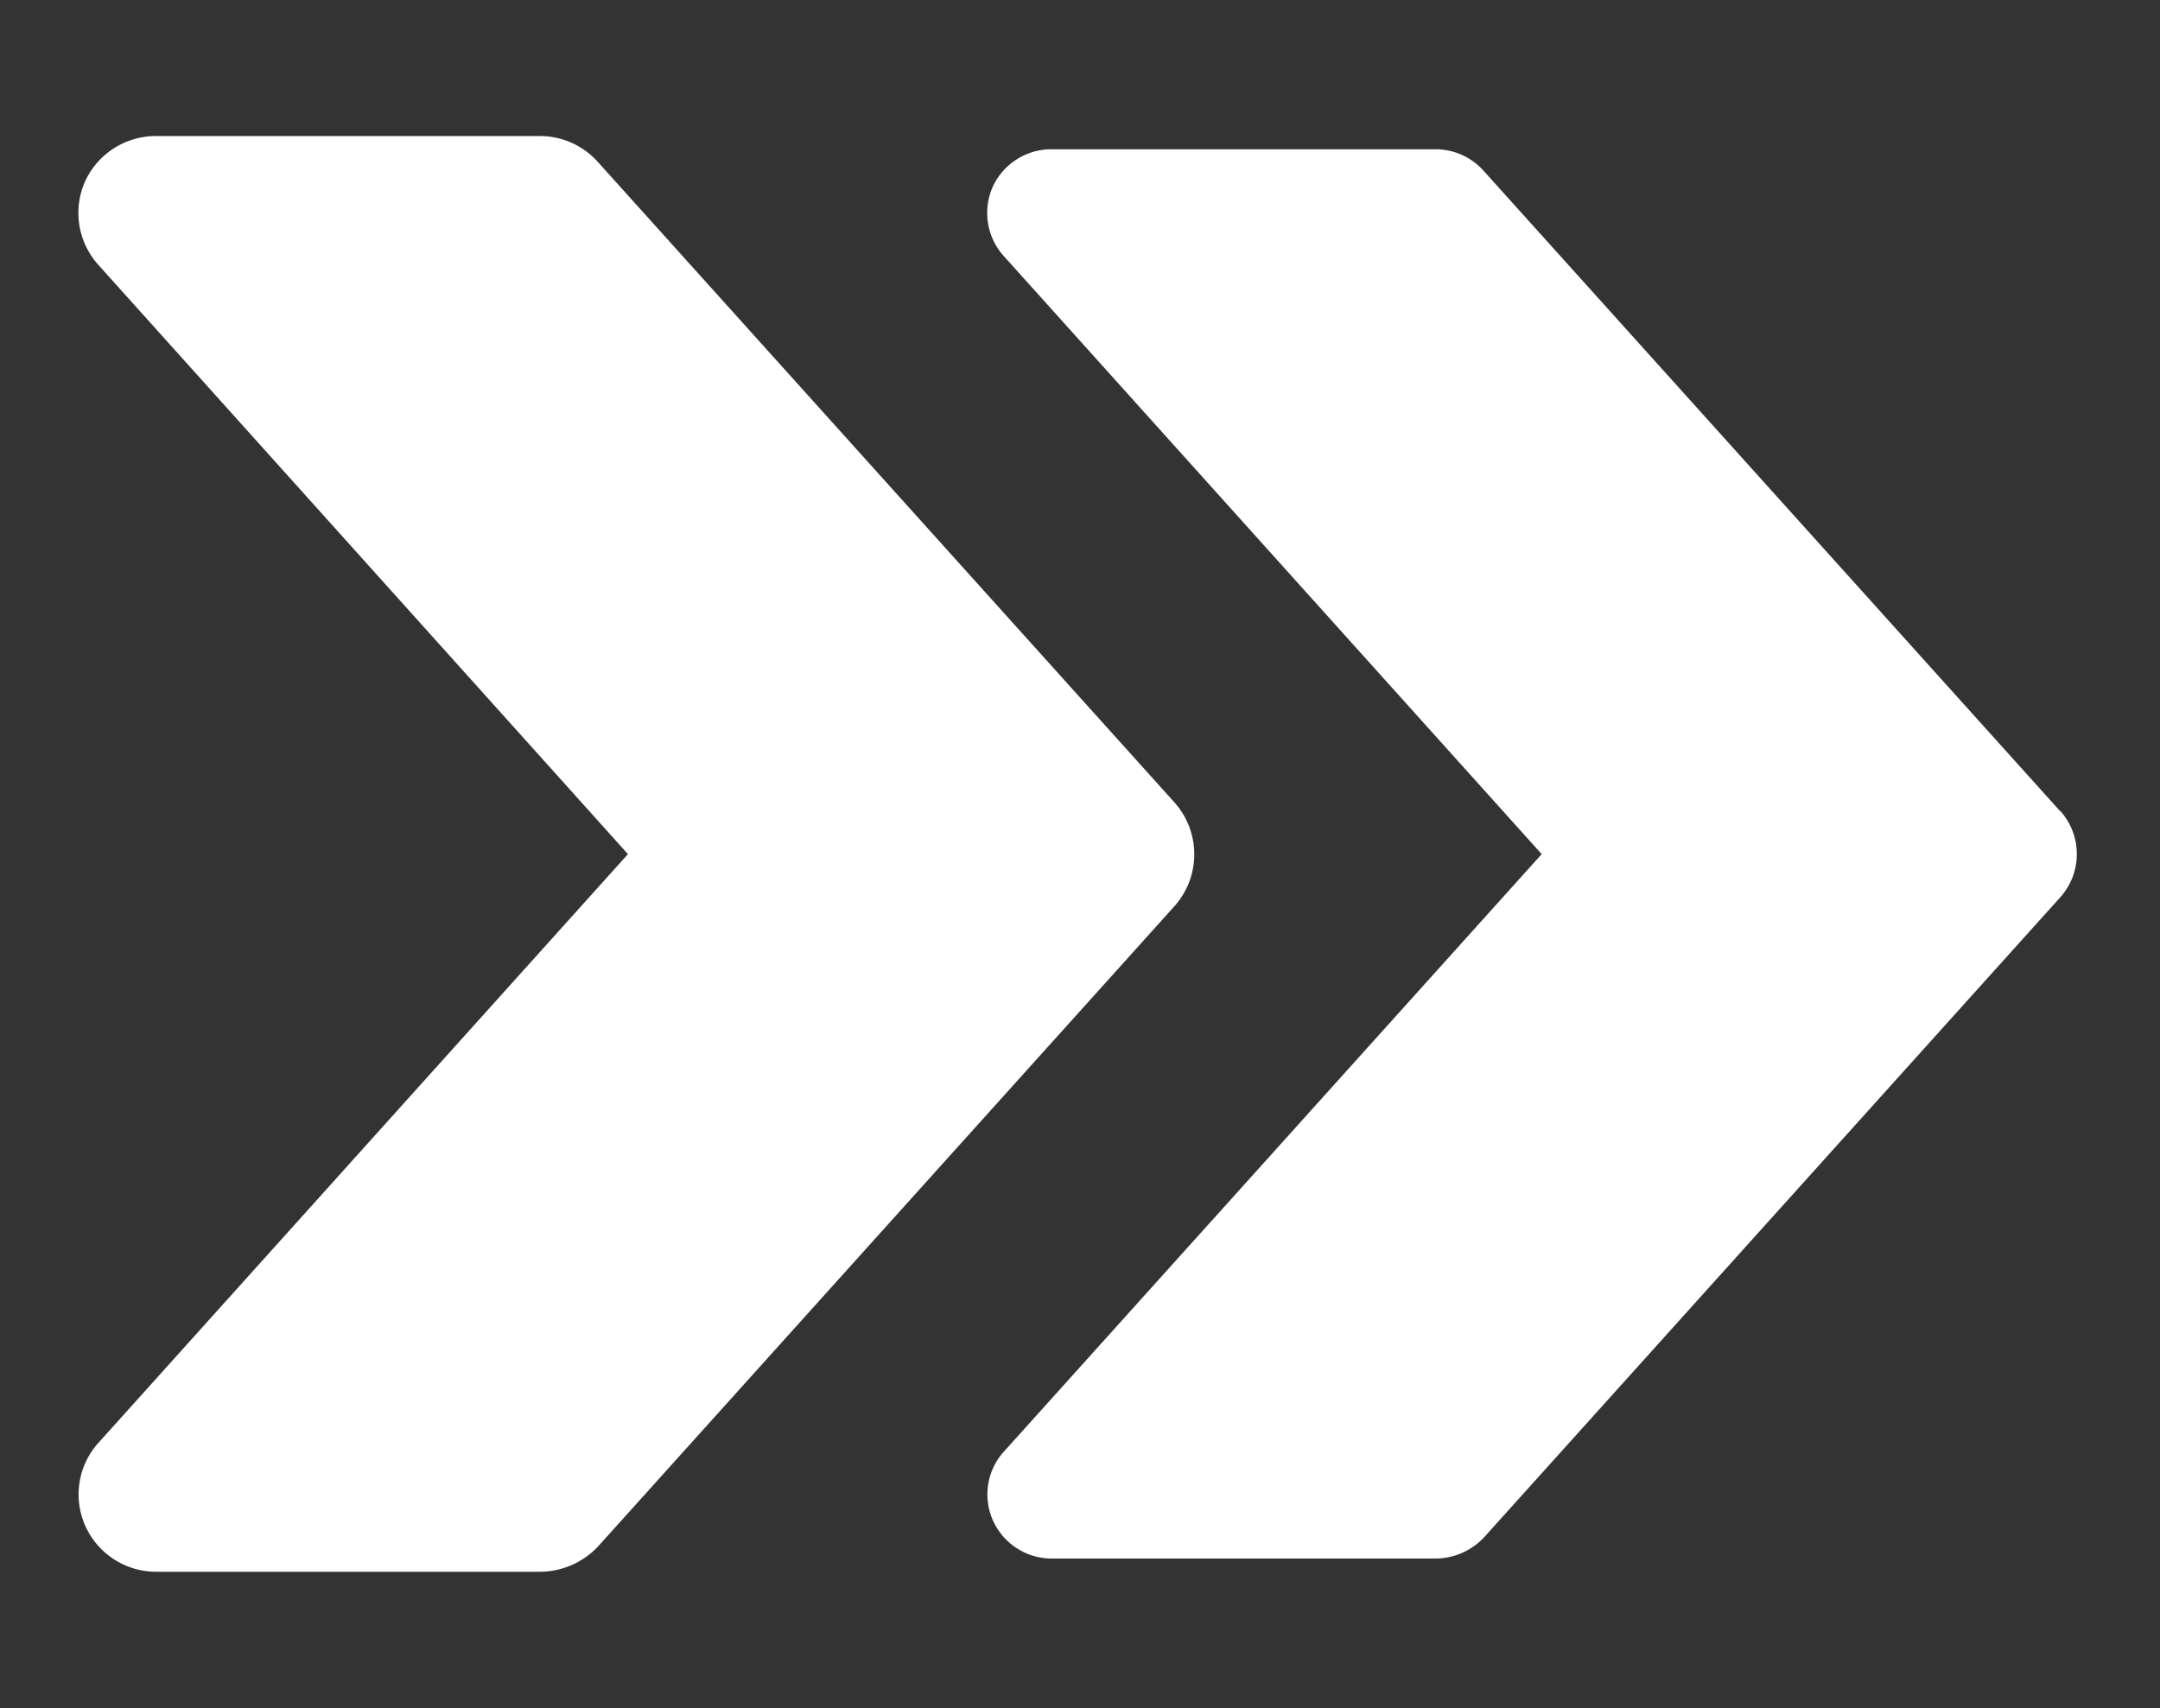
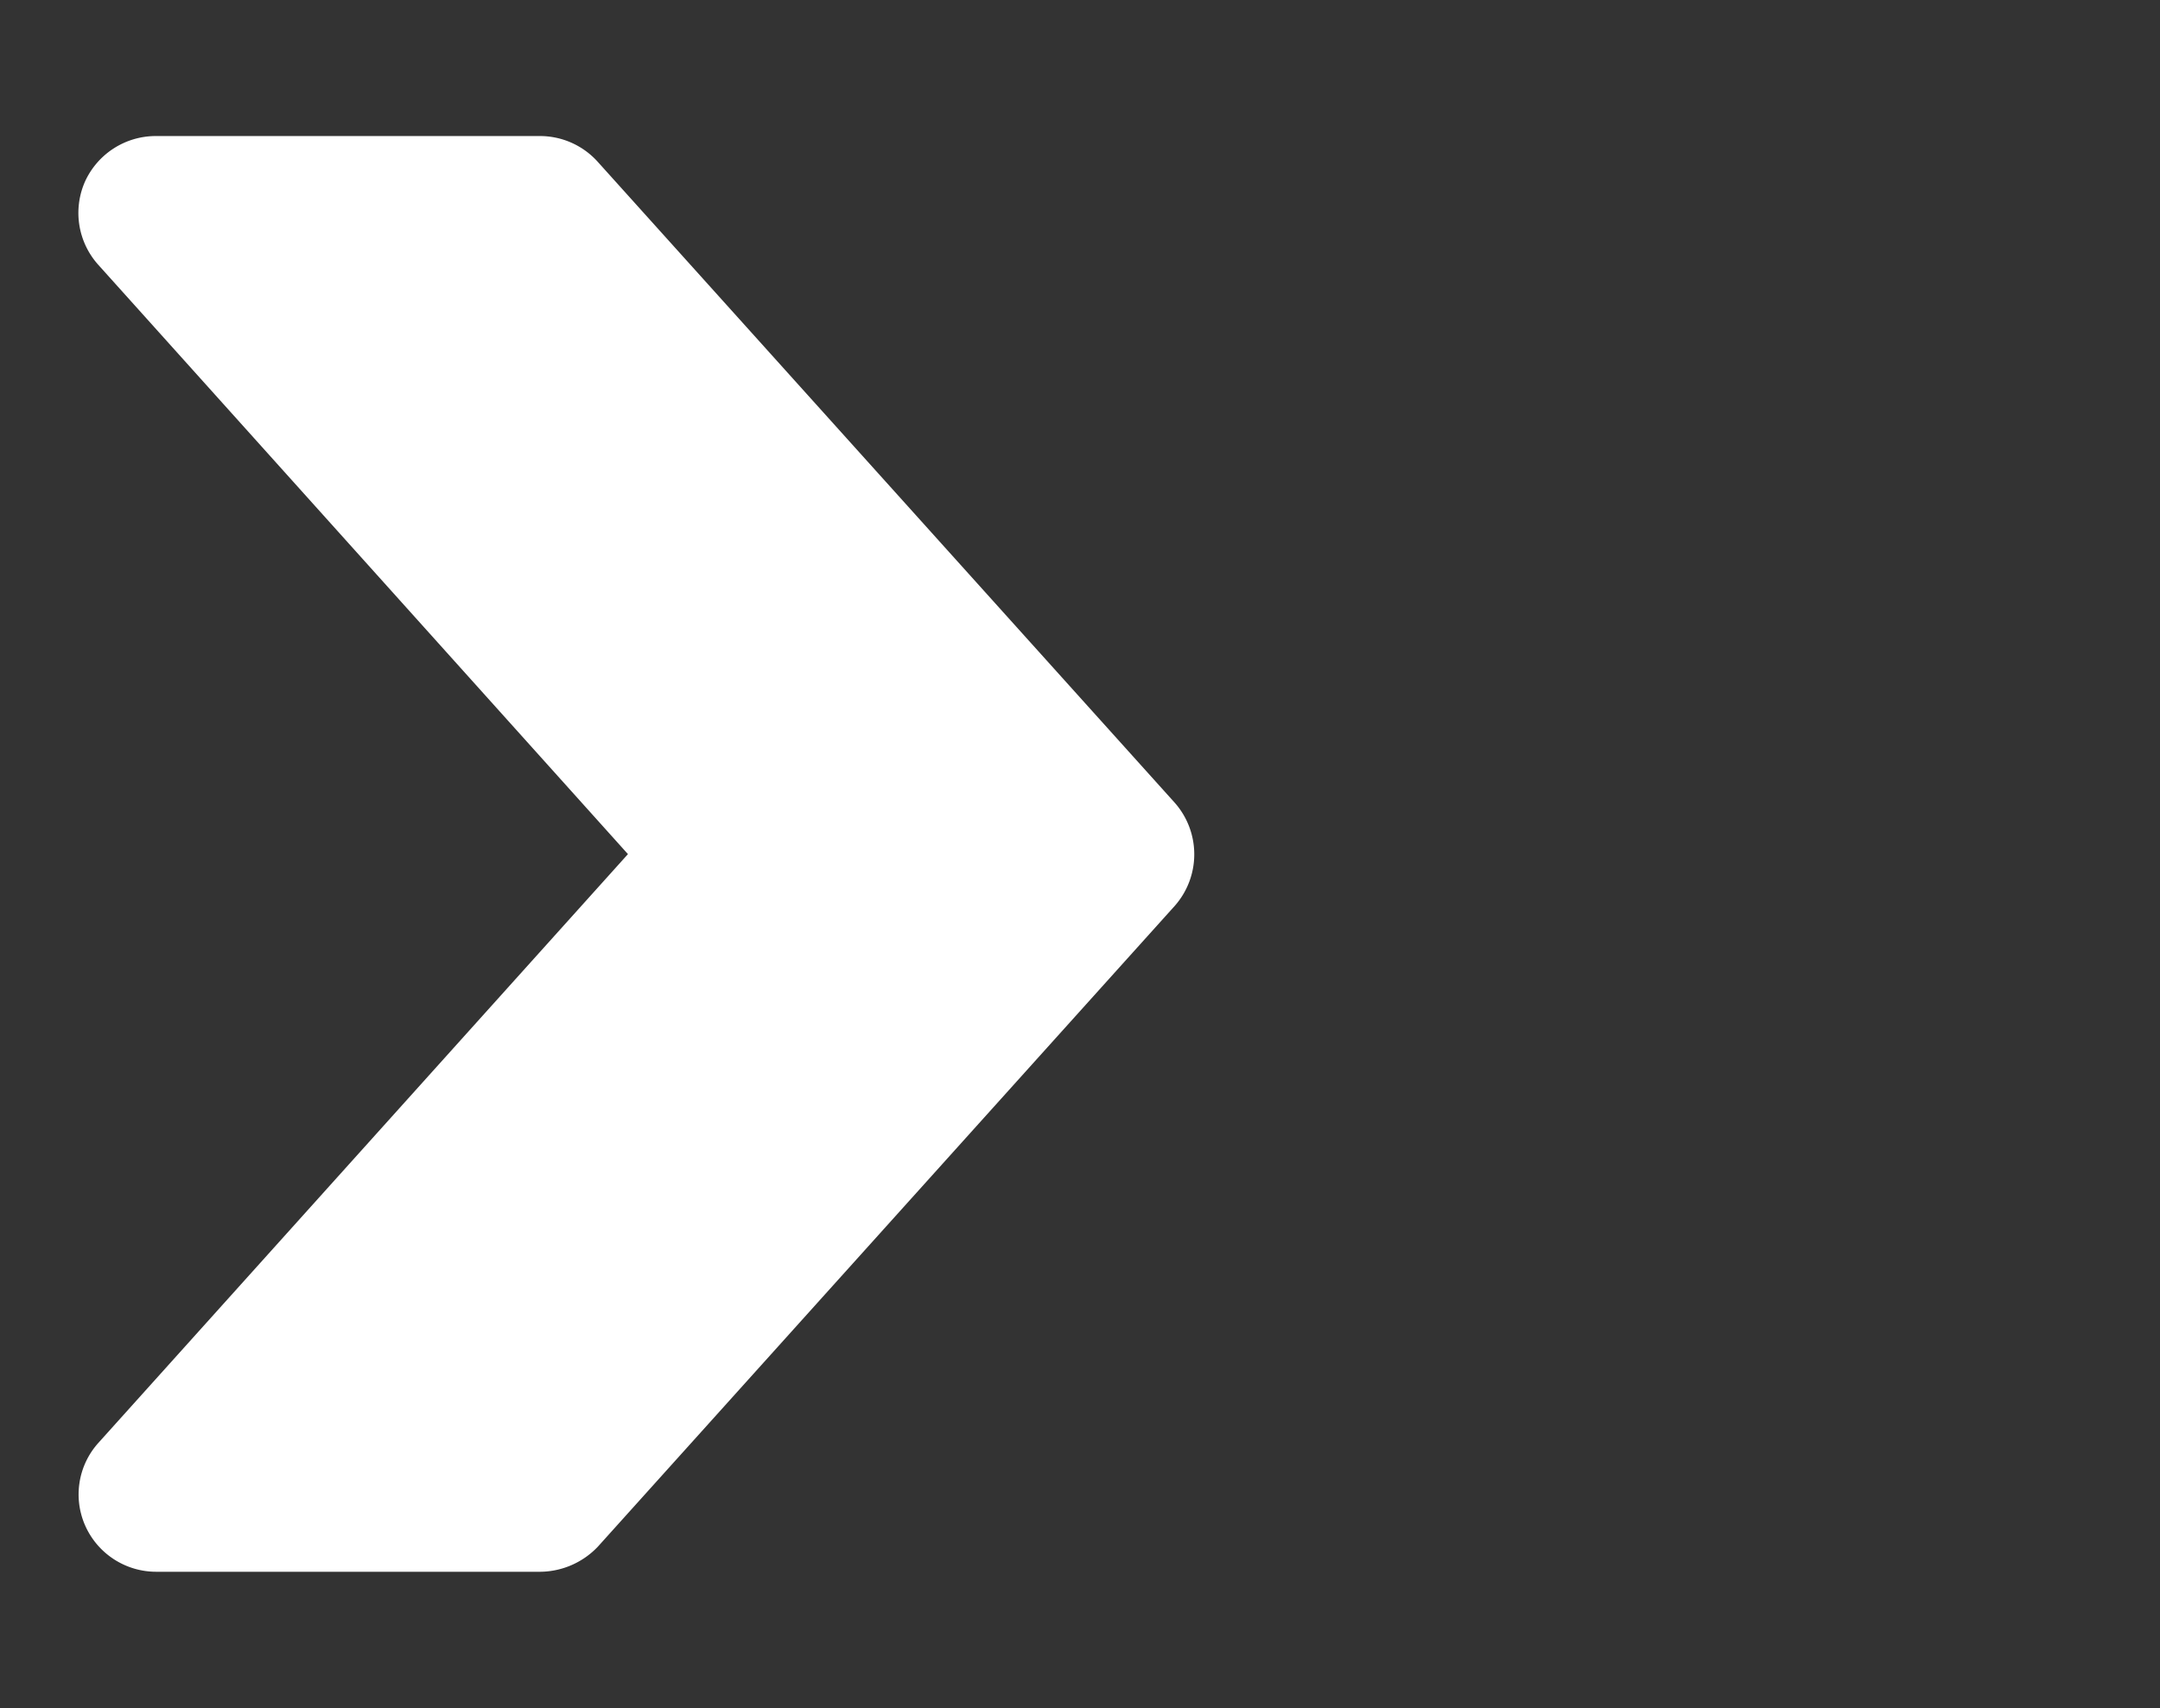
<svg xmlns="http://www.w3.org/2000/svg" width="39.706" height="31.407" viewBox="0 0 39.706 31.407">
  <rect x="0" y="0" width="39.706" height="31.407" fill="#333333" stroke="none" />
  <defs>
    <clipPath id="clip-path">
      <path id="Path_746" data-name="Path 746" d="M215.91-87.428h31.408v-39.706H215.91Z" transform="translate(-215.91 127.134)" fill="#fff" />
    </clipPath>
    <clipPath id="clip-path-2">
      <rect id="Rectangle_406" data-name="Rectangle 406" width="52042.824" height="52042.824" fill="#fff" stroke="#fff" stroke-width="1" />
    </clipPath>
  </defs>
  <g id="arrow-right" transform="translate(0 31.407) rotate(-90)" clip-path="url(#clip-path)">
    <g id="Group_966" data-name="Group 966" transform="translate(-26193.271 -25920.063)" style="isolation: isolate">
      <g id="Group_965" data-name="Group 965">
        <g id="Group_964" data-name="Group 964" clip-path="url(#clip-path-2)">
          <g id="Group_962" data-name="Group 962" transform="translate(26196.025 25938.213)">
-             <path id="Path_744" data-name="Path 744" d="M-3.563-5.113l11.775-10.6a1.186,1.186,0,0,0,.393-.879v-7.064a1.187,1.187,0,0,0-.694-1.08,1.184,1.184,0,0,0-1.264.2l-11,9.893L-15.338-24.53a1.174,1.174,0,0,0-1.265-.2,1.185,1.185,0,0,0-.7,1.08v7.064a1.235,1.235,0,0,0,.385.879l11.775,10.6a1.189,1.189,0,0,0,1.581,0" transform="translate(17.304 24.833)" fill="#fff" />
-           </g>
+             </g>
          <g id="Group_963" data-name="Group 963" transform="translate(26196.025 25921.75)">
            <path id="Path_745" data-name="Path 745" d="M-3.563-5.113l11.775-10.6a1.186,1.186,0,0,0,.393-.879v-7.064a1.187,1.187,0,0,0-.694-1.08,1.184,1.184,0,0,0-1.264.2l-11,9.886L-15.338-24.53a1.174,1.174,0,0,0-1.265-.2,1.185,1.185,0,0,0-.7,1.08v7.064a1.235,1.235,0,0,0,.385.879l11.775,10.6A1.189,1.189,0,0,0-3.563-5.113Z" transform="translate(17.304 24.833)" fill="#fff" stroke="#fff" stroke-miterlimit="10" stroke-width="0.486" />
          </g>
        </g>
      </g>
    </g>
  </g>
</svg>